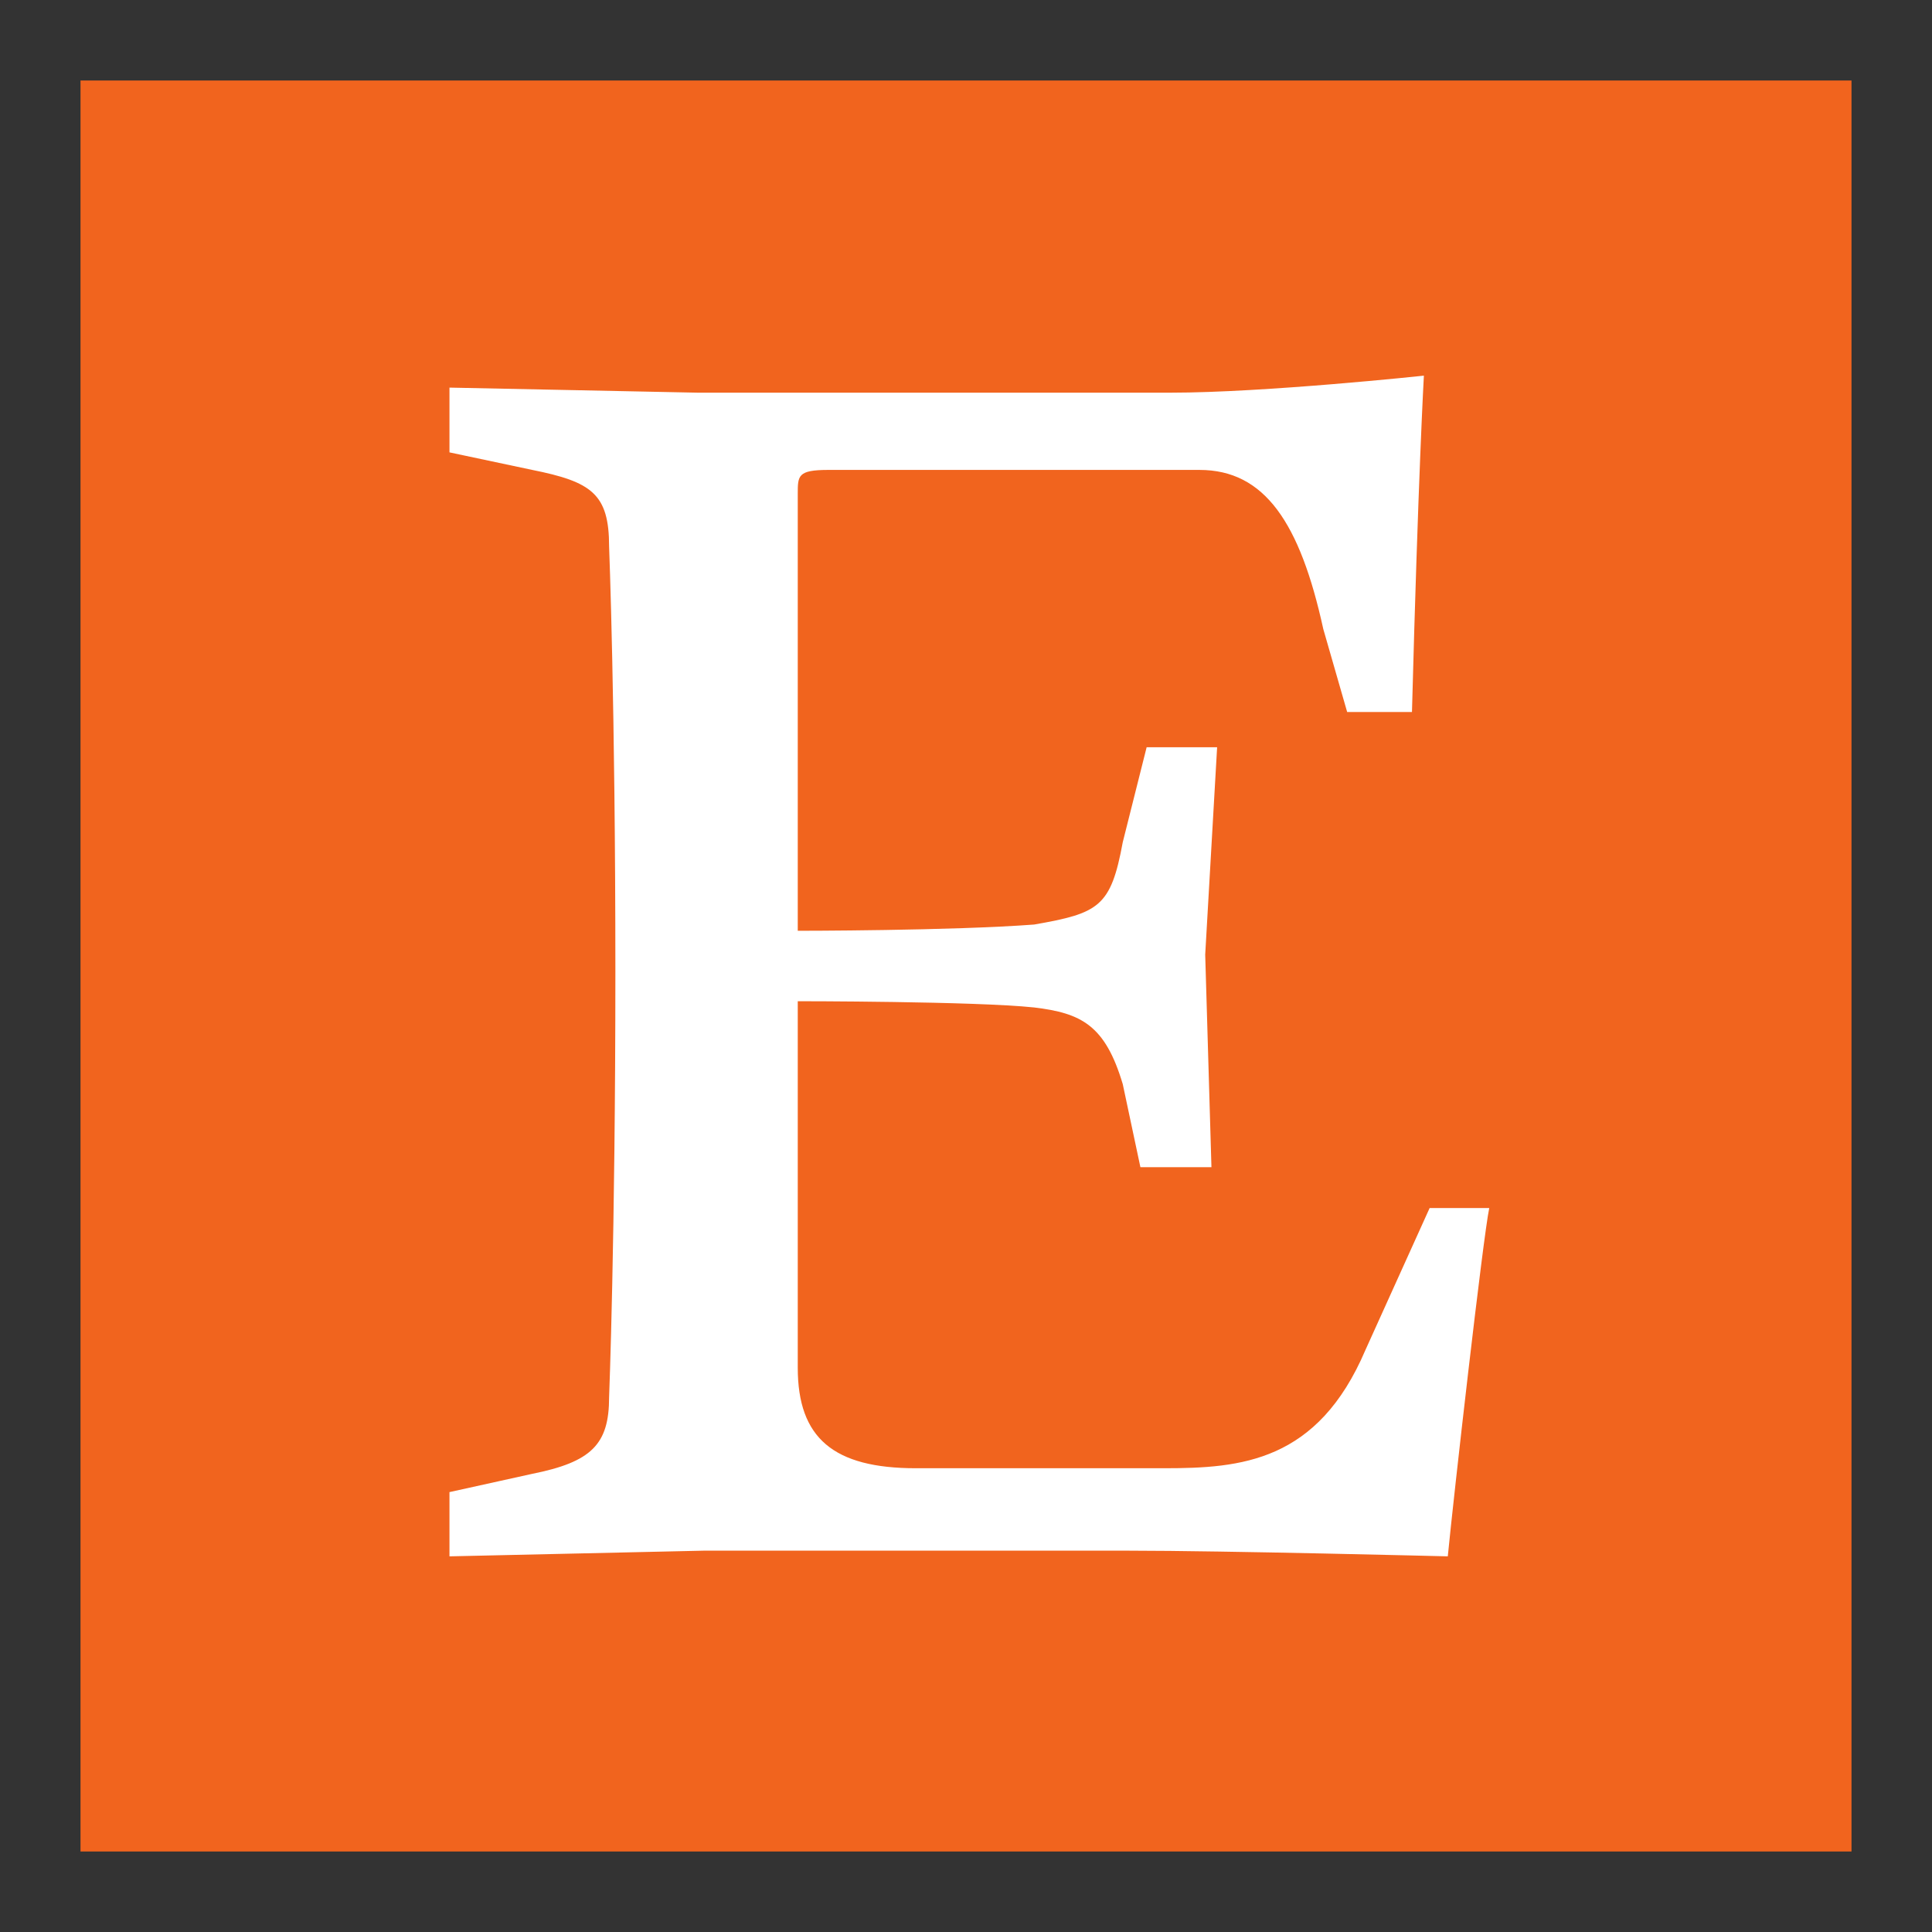
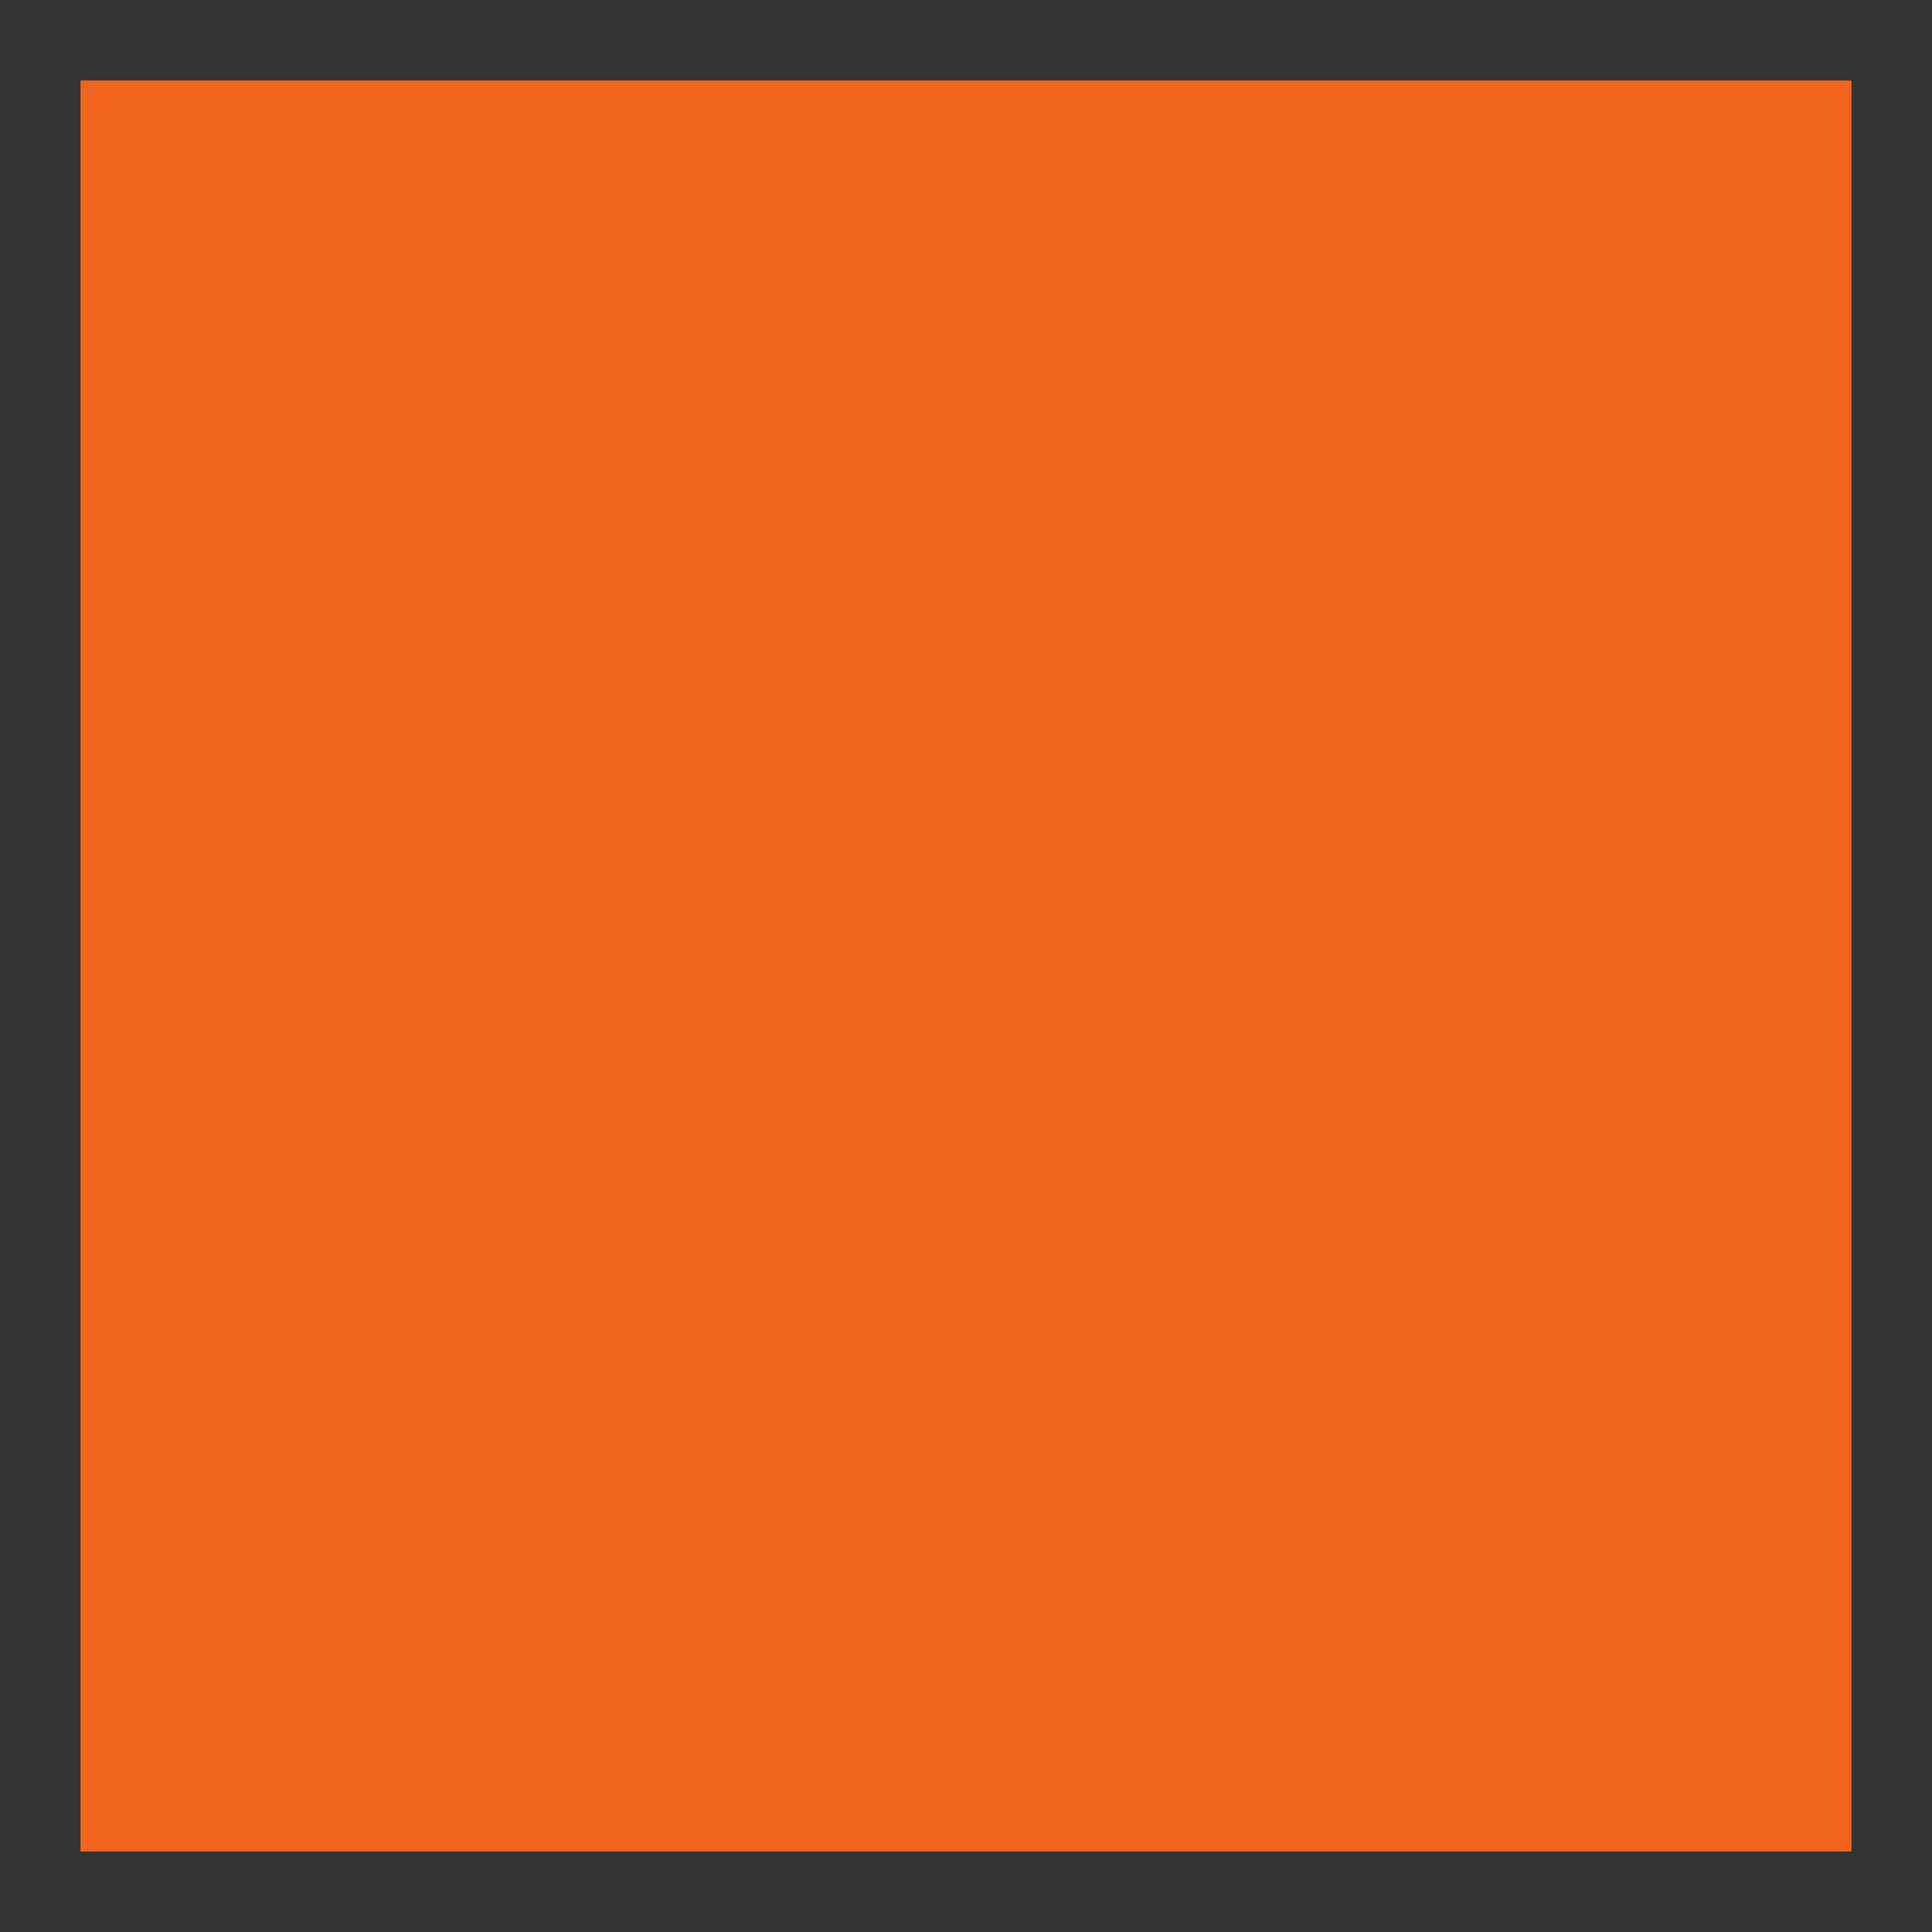
<svg xmlns="http://www.w3.org/2000/svg" width="48" height="48" viewBox="0 0 48 48" fill="none">
  <rect x="0" y="0" width="48" height="48" fill="#333333" stroke="none" />
  <rect x="2" y="2" width="44" height="44" fill="#F1641E" />
-   <path d="M19.82 12.27V23.125C19.82 23.125 23.645 23.125 25.693 22.97C27.303 22.688 27.599 22.533 27.895 20.923L28.488 18.565H30.239L29.943 23.718L30.098 28.998H28.333L27.895 26.936C27.458 25.469 26.865 25.171 25.693 25.03C24.226 24.875 19.82 24.875 19.82 24.875V33.98C19.82 35.73 20.709 36.478 22.756 36.478H28.925C30.832 36.478 32.736 36.323 33.923 33.542L35.519 30.013H37C36.845 30.747 36.111 37.212 35.97 38.667C35.97 38.667 30.394 38.526 28.051 38.526H17.477L11.167 38.667V37.071L13.214 36.619C14.696 36.323 15.133 35.886 15.133 34.713C15.133 34.713 15.289 30.747 15.289 24.139C15.289 17.547 15.133 13.579 15.133 13.579C15.133 12.266 14.696 11.97 13.214 11.673L11.167 11.239V9.63L17.336 9.756H29.081C31.424 9.756 35.376 9.333 35.376 9.333C35.376 9.333 35.235 11.818 35.08 17.69H33.47L32.877 15.629C32.299 12.989 31.422 11.675 29.8 11.675H20.568C19.82 11.677 19.82 11.818 19.82 12.27Z" fill="white" />
</svg>